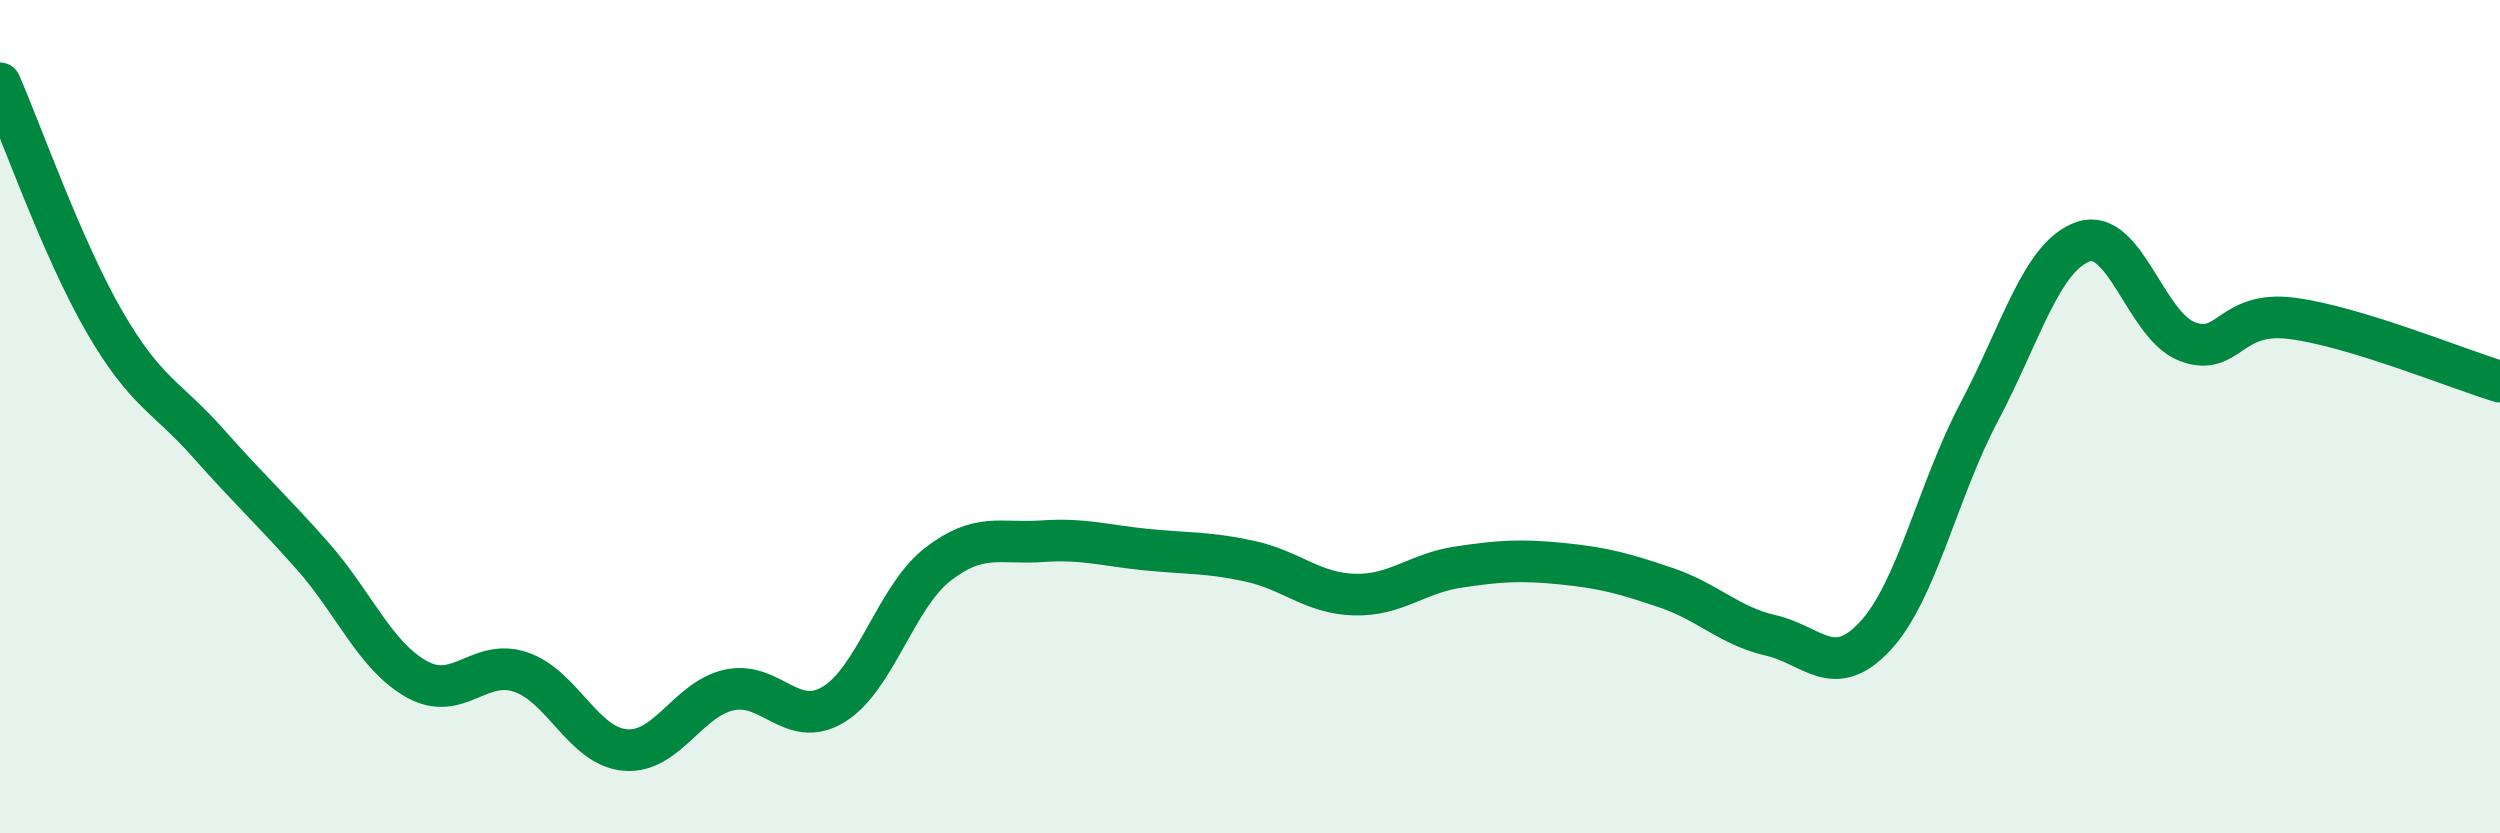
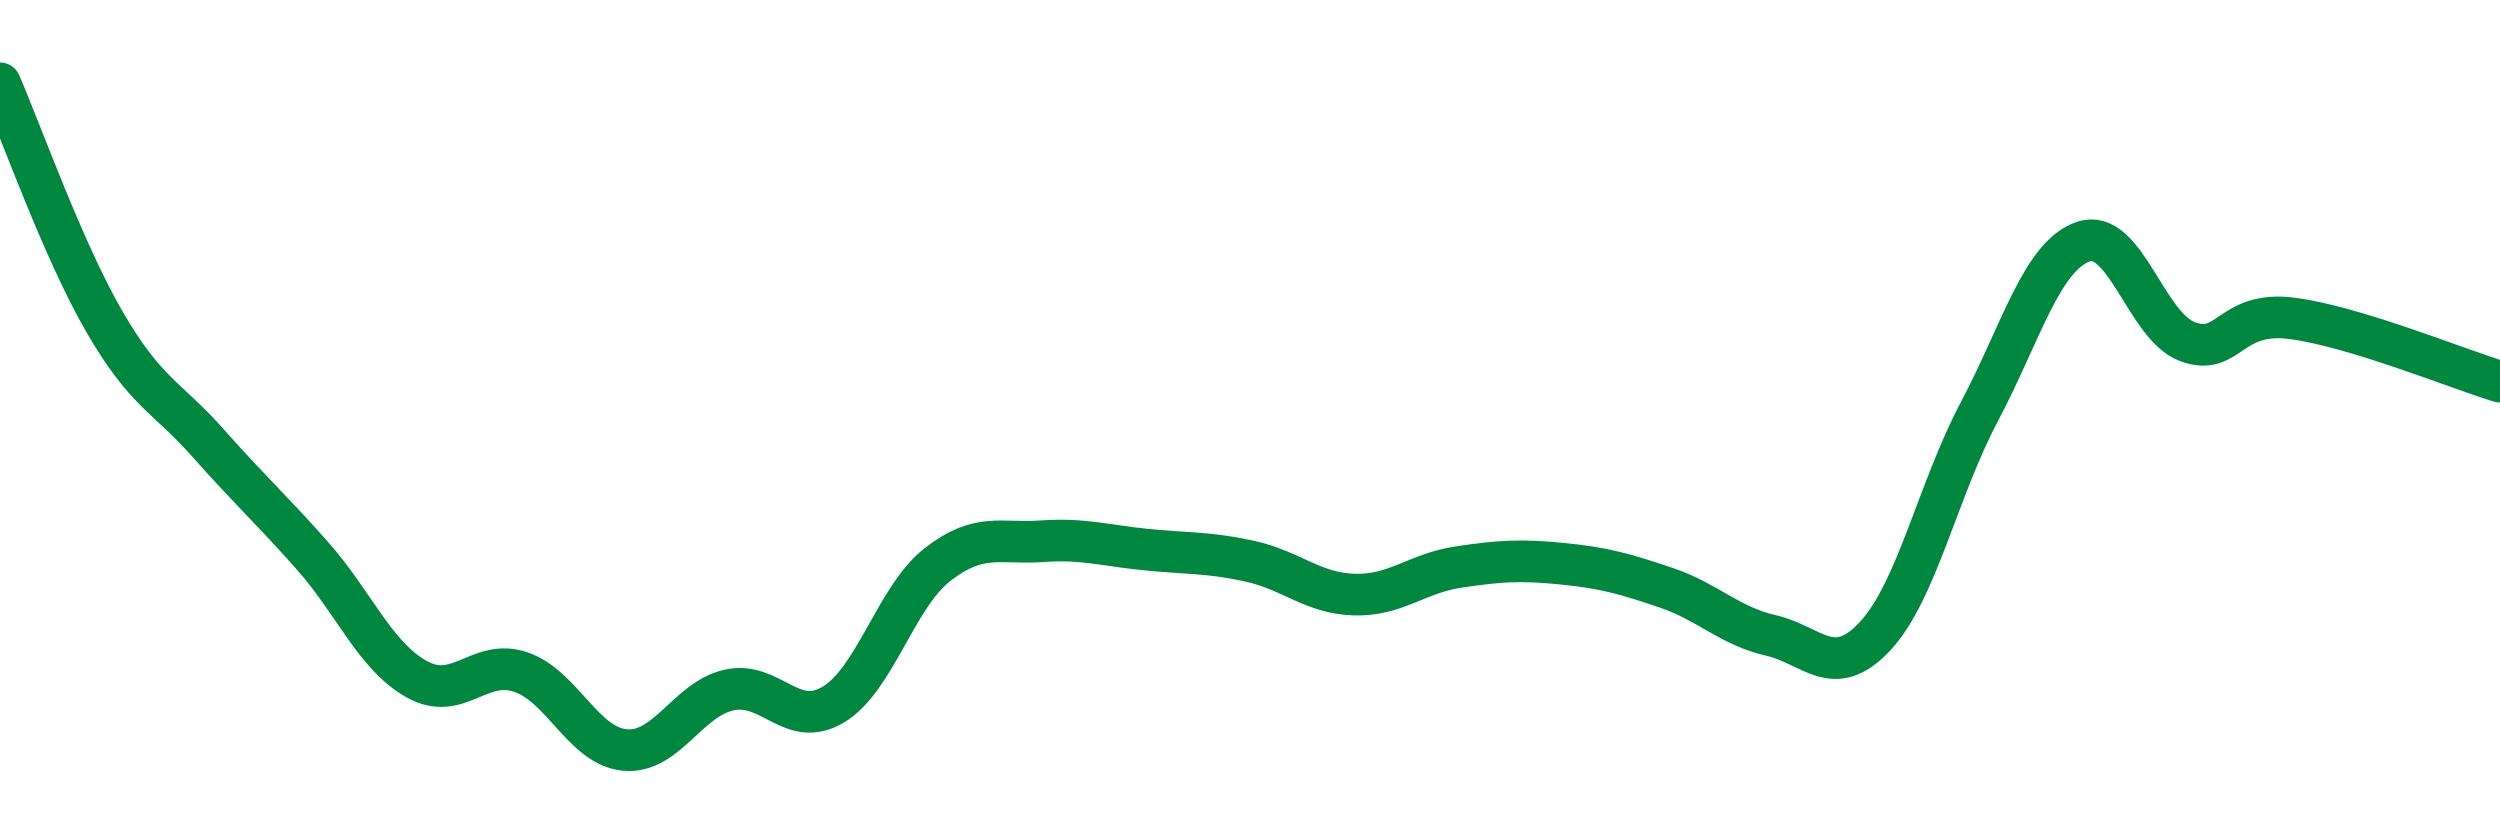
<svg xmlns="http://www.w3.org/2000/svg" width="60" height="20" viewBox="0 0 60 20">
-   <path d="M 0,2 C 0.5,3.14 1.5,5.98 2.5,7.71 C 3.5,9.44 4,9.51 5,10.64 C 6,11.77 6.5,12.21 7.5,13.34 C 8.5,14.47 9,15.74 10,16.3 C 11,16.86 11.5,15.79 12.5,16.13 C 13.5,16.47 14,17.91 15,18 C 16,18.09 16.5,16.78 17.5,16.56 C 18.5,16.34 19,17.51 20,16.91 C 21,16.31 21.5,14.33 22.5,13.55 C 23.5,12.77 24,13.06 25,12.99 C 26,12.92 26.5,13.09 27.5,13.19 C 28.5,13.29 29,13.25 30,13.47 C 31,13.69 31.5,14.24 32.5,14.27 C 33.5,14.3 34,13.76 35,13.61 C 36,13.46 36.5,13.43 37.5,13.53 C 38.5,13.63 39,13.77 40,14.11 C 41,14.45 41.5,15.02 42.5,15.25 C 43.5,15.48 44,16.34 45,15.27 C 46,14.2 46.5,11.78 47.5,9.89 C 48.5,8 49,6.14 50,5.8 C 51,5.46 51.5,7.83 52.5,8.2 C 53.5,8.57 53.5,7.45 55,7.64 C 56.5,7.83 59,8.86 60,9.16L60 20L0 20Z" fill="#008740" opacity="0.1" stroke-linecap="round" stroke-linejoin="round" />
  <path d="M 0,2 C 0.5,3.14 1.5,5.98 2.5,7.71 C 3.5,9.44 4,9.51 5,10.64 C 6,11.77 6.5,12.21 7.5,13.34 C 8.5,14.47 9,15.74 10,16.3 C 11,16.86 11.5,15.79 12.5,16.13 C 13.5,16.47 14,17.91 15,18 C 16,18.09 16.5,16.78 17.5,16.56 C 18.5,16.34 19,17.51 20,16.91 C 21,16.31 21.5,14.33 22.5,13.55 C 23.5,12.77 24,13.06 25,12.99 C 26,12.92 26.5,13.09 27.5,13.19 C 28.5,13.29 29,13.25 30,13.47 C 31,13.69 31.5,14.24 32.5,14.27 C 33.5,14.3 34,13.76 35,13.61 C 36,13.46 36.5,13.43 37.5,13.53 C 38.5,13.63 39,13.77 40,14.11 C 41,14.45 41.5,15.02 42.5,15.25 C 43.5,15.48 44,16.34 45,15.27 C 46,14.2 46.5,11.78 47.5,9.89 C 48.5,8 49,6.14 50,5.8 C 51,5.46 51.5,7.83 52.5,8.2 C 53.5,8.57 53.5,7.45 55,7.64 C 56.5,7.83 59,8.86 60,9.16" stroke="#008740" stroke-width="1" fill="none" stroke-linecap="round" stroke-linejoin="round" />
</svg>